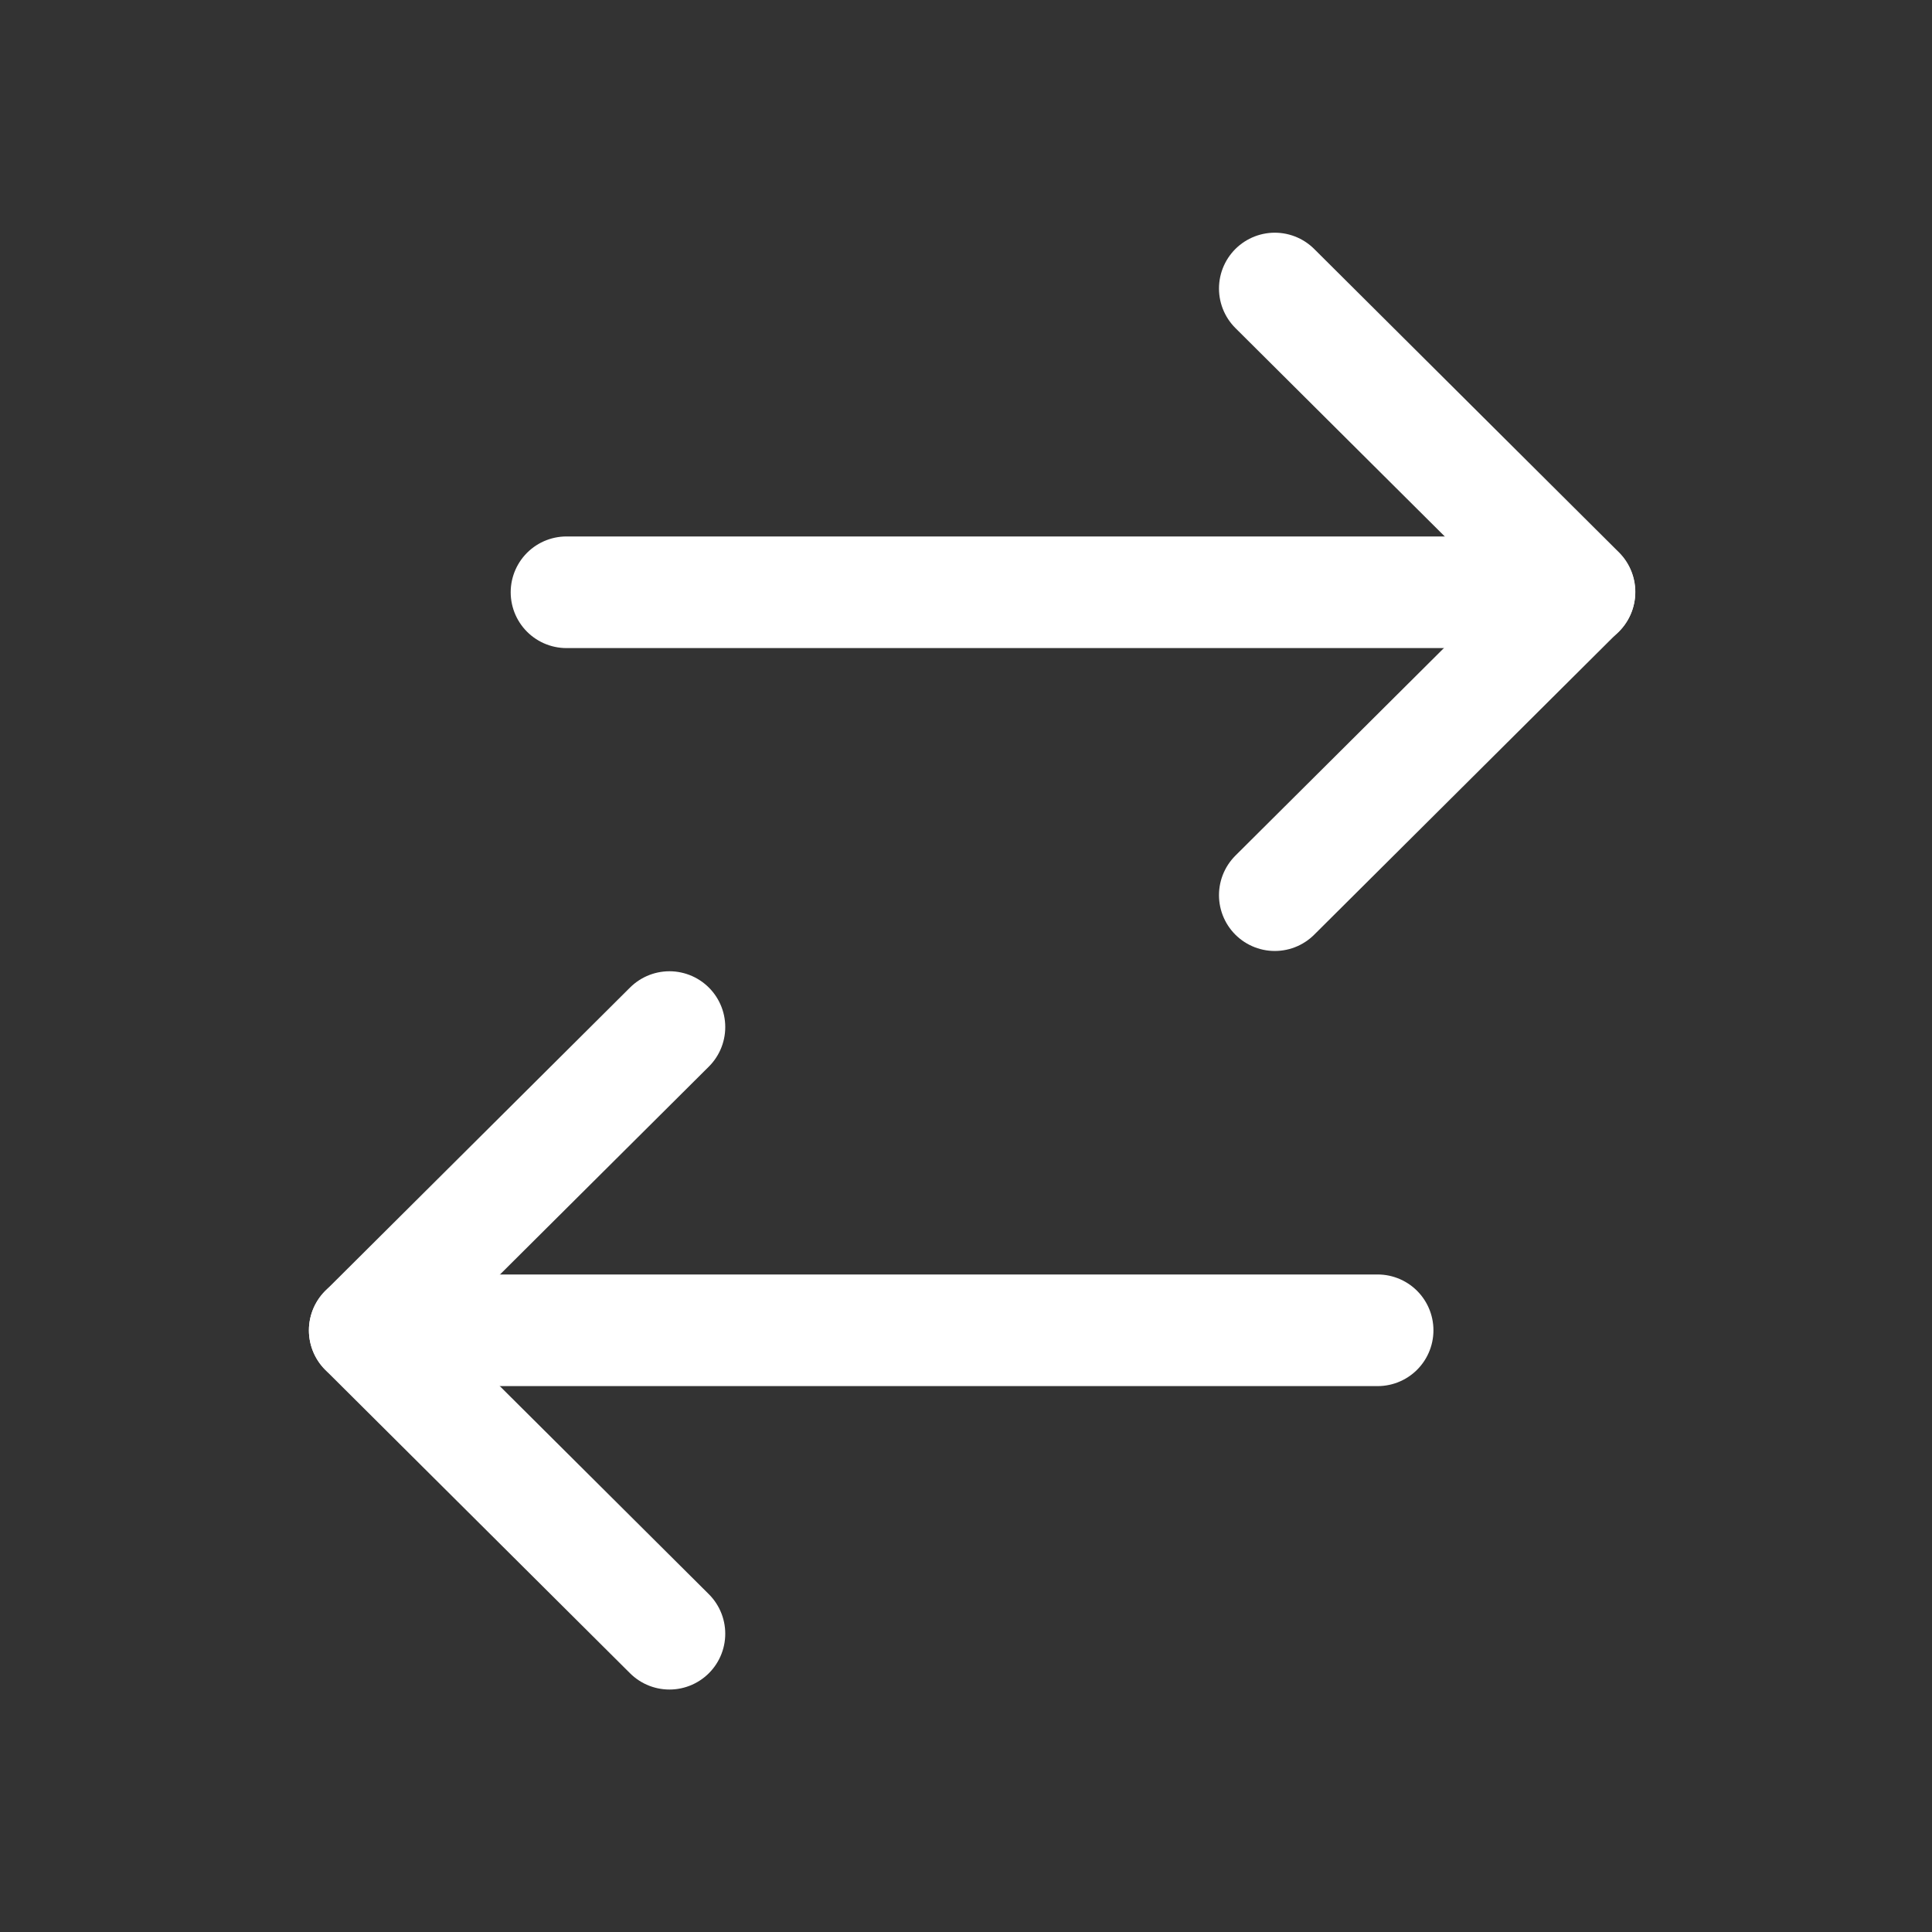
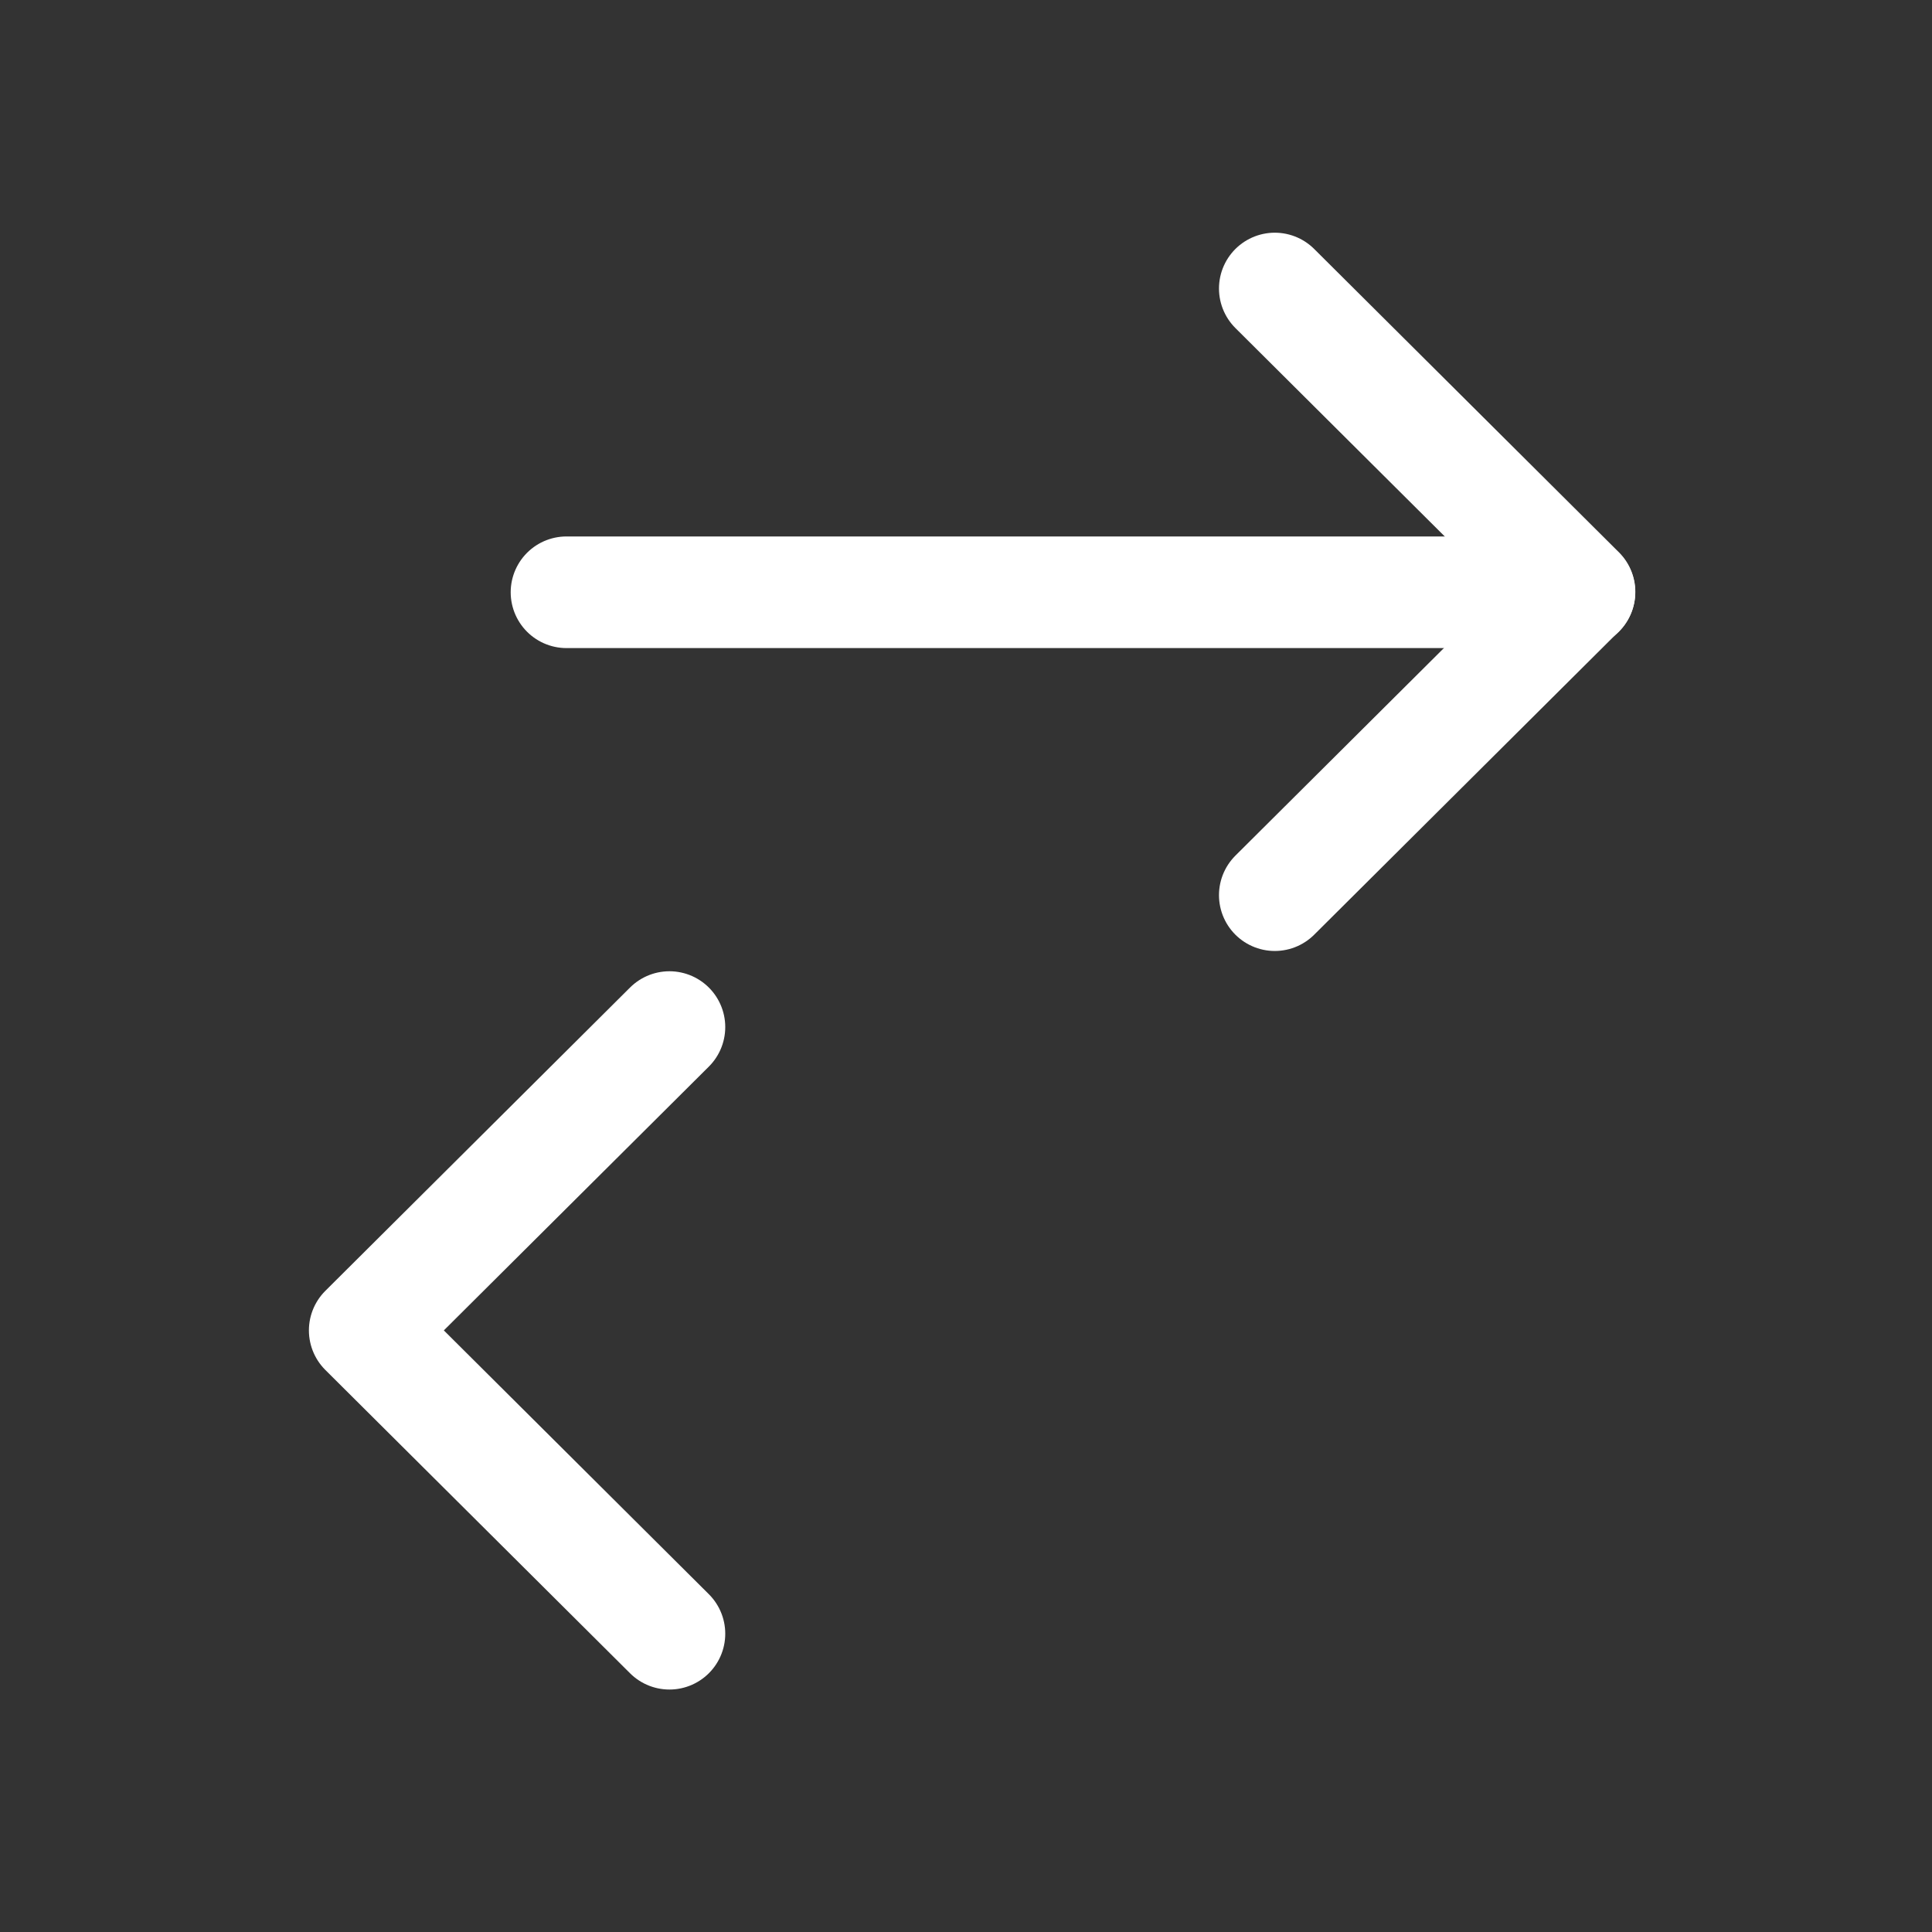
<svg xmlns="http://www.w3.org/2000/svg" fill="none" height="18" viewBox="0 0 18 18" width="18">
  <rect x="0" y="0" width="18" height="18" fill="#333333" stroke="none" />
  <g stroke="#fff" stroke-linecap="round" stroke-linejoin="round" stroke-width="1.04">
    <path d="m14.715 5.518h-9.437" />
    <path d="m11.877 2.688 2.839 2.826-2.839 2.826" />
-     <path d="m3.398 12.394h9.437" />
    <path d="m6.237 15.221-2.839-2.826 2.839-2.826" />
  </g>
</svg>